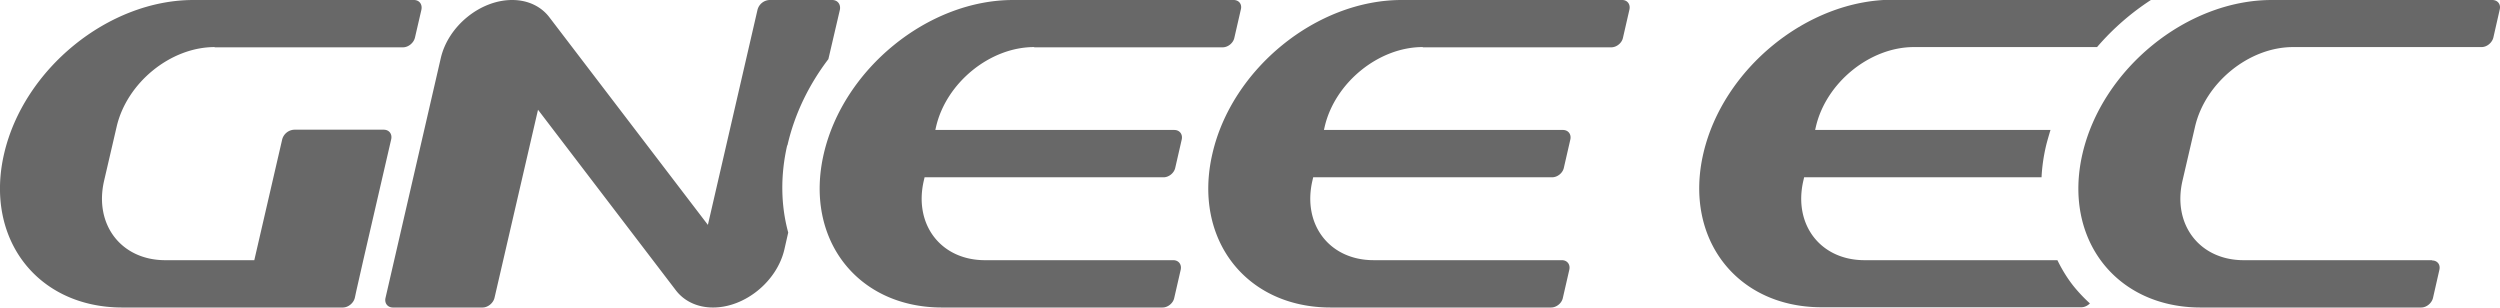
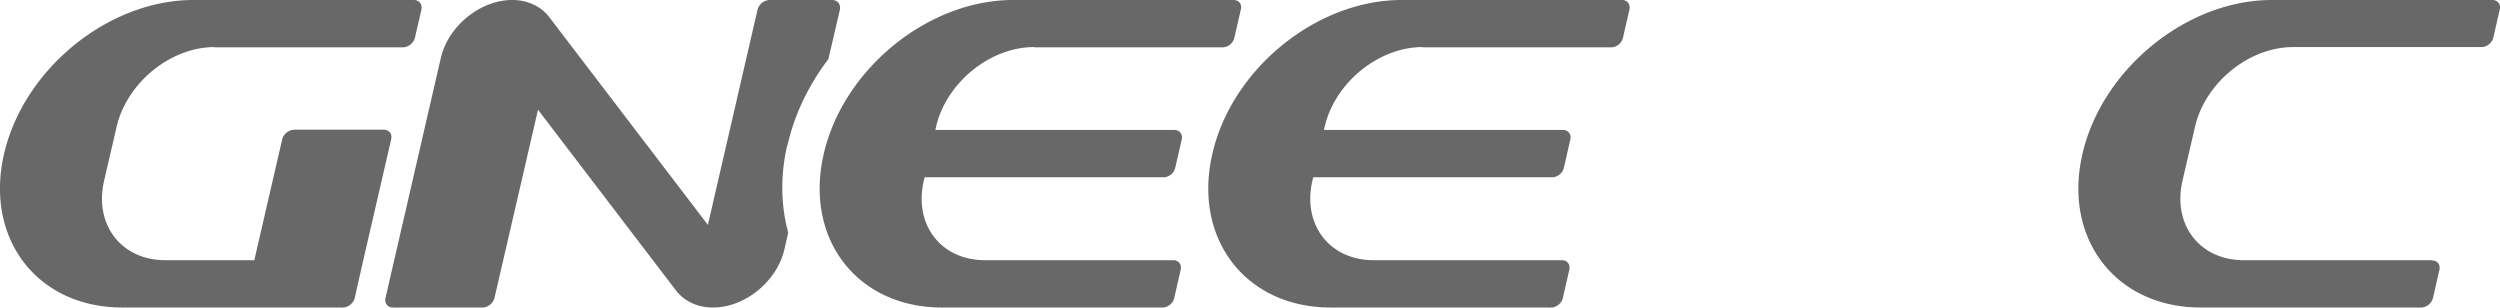
<svg xmlns="http://www.w3.org/2000/svg" id="_图层_1" data-name="图层 1" viewBox="0 0 97.72 12.02">
  <defs>
    <style>.cls-1{fill:#686868;stroke-width:0}</style>
  </defs>
  <path class="cls-1" d="M8.39 1.85h7.36c.21 0 .42-.17.47-.38l.25-1.08c.05-.22-.08-.39-.29-.39H7.56C4.24 0 .93 2.69.16 6.01c-.77 3.32 1.3 6.01 4.62 6.01h8.62c.21 0 .42-.17.47-.38l.06-.28.27-1.19 1.09-4.72c.05-.21-.08-.38-.29-.38h-3.5a.51.51 0 00-.47.38l-1.09 4.72H6.46c-1.72 0-2.79-1.39-2.39-3.11l.49-2.11c.4-1.72 2.11-3.11 3.83-3.11zm32.04 0h7.36c.21 0 .42-.17.46-.38L48.5.38c.06-.21-.07-.38-.28-.38H39.6c-3.32 0-6.63 2.69-7.4 6.01-.77 3.32 1.3 6.01 4.62 6.01h8.62c.21 0 .42-.17.46-.38l.25-1.09c.05-.21-.08-.38-.29-.38H38.5c-1.72 0-2.79-1.39-2.39-3.11l.03-.13h9.34c.21 0 .42-.17.46-.38l.25-1.09c.05-.21-.08-.38-.29-.38h-9.34l.03-.13c.4-1.72 2.11-3.11 3.83-3.11zm54.64 8.32H87.7c-1.72 0-2.79-1.39-2.39-3.11l.49-2.11c.4-1.72 2.11-3.11 3.83-3.11H97c.21 0 .41-.17.46-.37l.25-1.1c.05-.2-.08-.37-.29-.37H88.8c-3.32 0-6.63 2.69-7.4 6.01-.77 3.32 1.3 6.01 4.62 6.01h8.62c.21 0 .41-.17.46-.37l.25-1.1c.05-.21-.08-.37-.29-.37zM55.62 1.85h7.36c.21 0 .42-.17.46-.38l.25-1.09c.05-.21-.08-.38-.28-.38h-8.62c-3.33 0-6.64 2.69-7.4 6.01-.77 3.32 1.3 6.01 4.62 6.01h8.62c.21 0 .42-.17.46-.38l.25-1.09c.05-.21-.08-.38-.29-.38h-7.36c-1.72 0-2.79-1.39-2.39-3.11l.03-.13h9.34c.21 0 .42-.17.46-.38l.25-1.09c.05-.21-.08-.38-.29-.38h-9.34l.03-.13c.4-1.72 2.11-3.11 3.83-3.11zM30.78 5.68c.28-1.23.84-2.37 1.6-3.37l.45-1.93c.04-.21-.09-.38-.3-.38h-2.45a.51.51 0 00-.47.38l-1.94 8.41-6.2-8.12C21.14.24 20.62 0 20.02 0c-1.25 0-2.5 1.02-2.79 2.27l-2.16 9.37c-.05.21.08.38.29.38h3.5c.21 0 .42-.17.47-.38l1.7-7.35 5.39 7.06c.33.43.85.67 1.45.67 1.25 0 2.5-1.02 2.79-2.27l.15-.66c-.29-1.06-.31-2.23-.04-3.41z" />
-   <path class="cls-1" d="M81.08 11.22c-.26-.32-.48-.68-.66-1.05h-7.54c-1.72 0-2.79-1.39-2.39-3.11l.03-.13h9.28c.02-.41.08-.83.18-1.25.05-.2.11-.4.17-.6h-9.2l.03-.13c.4-1.72 2.11-3.11 3.83-3.11h7.16a9.86 9.86 0 012.12-1.85H73.98c-3.32 0-6.63 2.69-7.4 6.01-.77 3.32 1.3 6.01 4.62 6.01h10.16c.12 0 .24-.06.33-.15-.22-.2-.42-.41-.61-.64z" />
</svg>